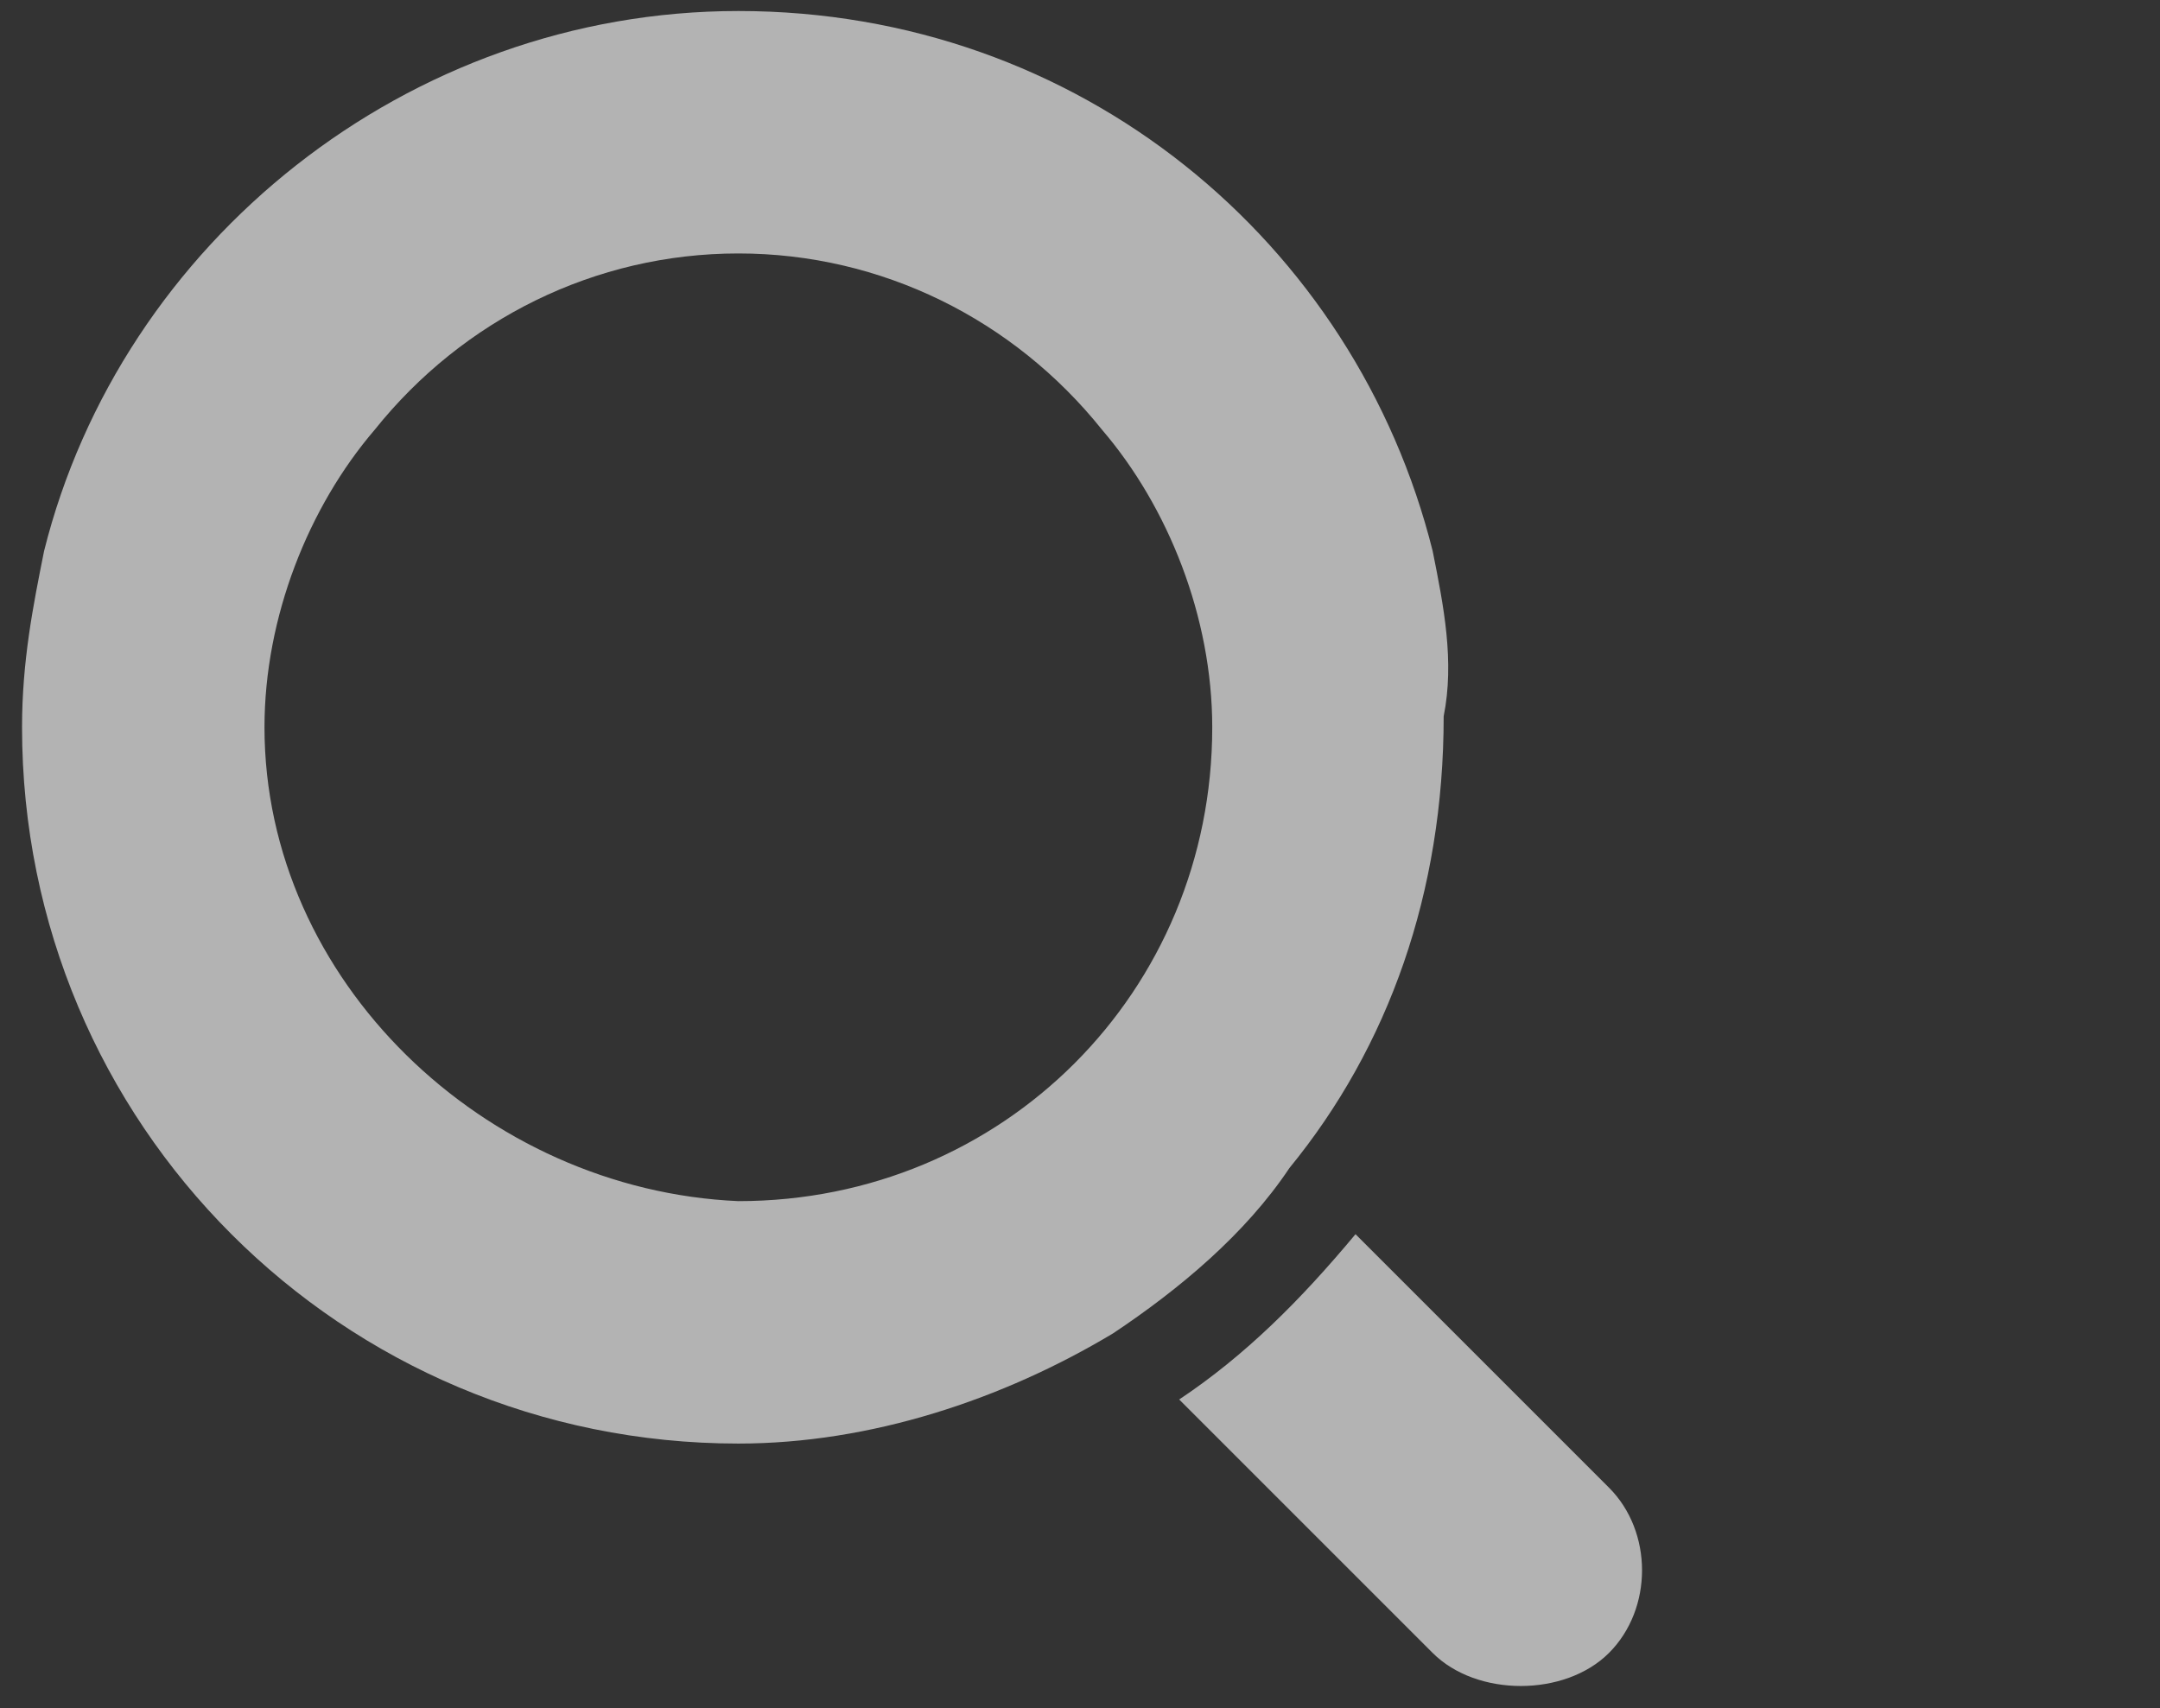
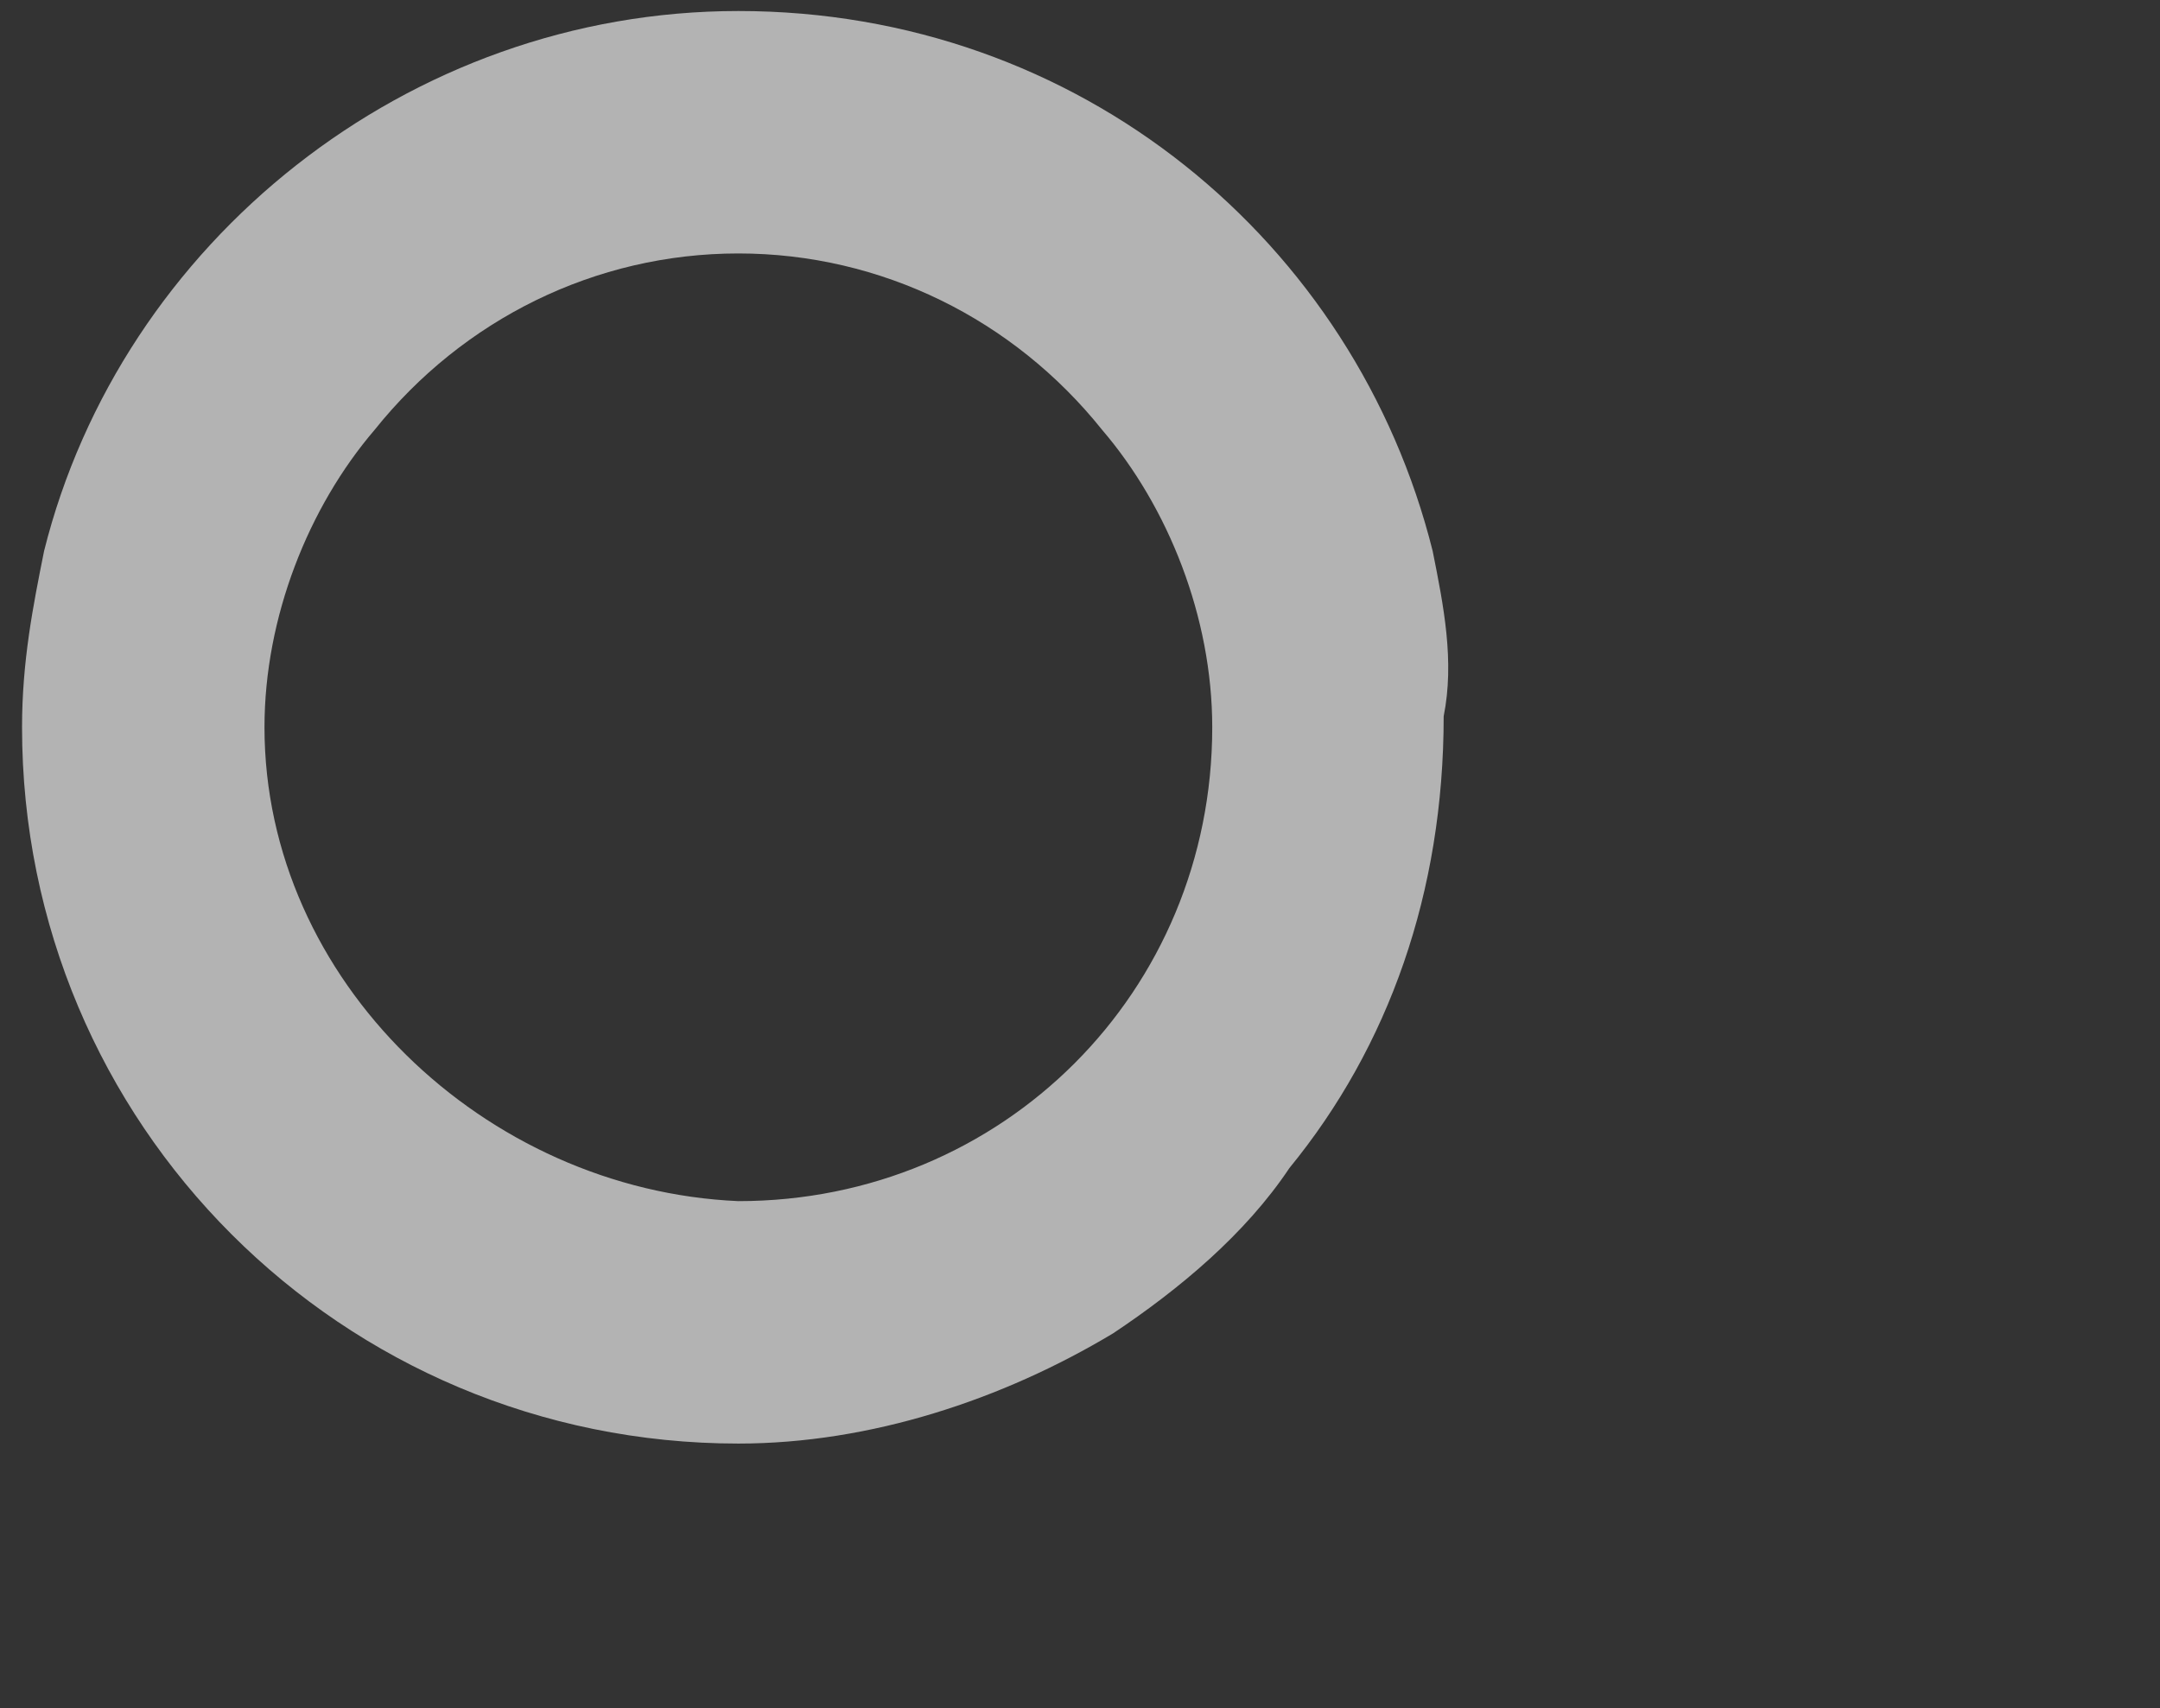
<svg xmlns="http://www.w3.org/2000/svg" version="1.1" id="Capa_1" x="0px" y="0px" viewBox="0 0 19.6 15.5" style="enable-background:new 0 0 19.6 15.5;" xml:space="preserve">
  <rect x="0" y="0" width="19.6" height="15.5" fill="#333333" stroke="none" />
  <style type="text/css">
	.st0{fill:#B3B3B3;}
	.st1{fill:none;stroke:#B3B3B3;stroke-width:2.2;stroke-linecap:round;stroke-linejoin:round;stroke-miterlimit:10;}
	.st2{fill:#FFFFFF;}
</style>
  <g>
-     <path class="st0" d="M14.6,13.5l-2.3-2.3c-0.5,0.6-1,1.1-1.6,1.5L13,15c0.2,0.2,0.5,0.3,0.8,0.3s0.6-0.1,0.8-0.3   C15,14.6,15,13.9,14.6,13.5z" />
-     <path class="st0" d="M11.7,10.6c0.9-1.1,1.4-2.5,1.4-4.1C13.2,6,13.1,5.5,13,5c-0.7-2.8-3.2-4.9-6.3-4.9c-3,0-5.6,2.1-6.3,4.9   C0.3,5.5,0.2,6,0.2,6.6c0,3.6,2.9,6.5,6.5,6.5c1.2,0,2.4-0.4,3.4-1C10.7,11.7,11.3,11.2,11.7,10.6z M2.4,6.6c0-1,0.4-2,1-2.7   c0.8-1,2-1.6,3.3-1.6C8,2.3,9.2,2.9,10,3.9c0.6,0.7,1,1.7,1,2.7c0,2.4-1.9,4.3-4.3,4.3C4.4,10.8,2.4,8.9,2.4,6.6z" />
+     <path class="st0" d="M11.7,10.6c0.9-1.1,1.4-2.5,1.4-4.1C13.2,6,13.1,5.5,13,5c-0.7-2.8-3.2-4.9-6.3-4.9c-3,0-5.6,2.1-6.3,4.9   C0.3,5.5,0.2,6,0.2,6.6c0,3.6,2.9,6.5,6.5,6.5c1.2,0,2.4-0.4,3.4-1C10.7,11.7,11.3,11.2,11.7,10.6z M2.4,6.6c0-1,0.4-2,1-2.7   c0.8-1,2-1.6,3.3-1.6C8,2.3,9.2,2.9,10,3.9c0.6,0.7,1,1.7,1,2.7c0,2.4-1.9,4.3-4.3,4.3C4.4,10.8,2.4,8.9,2.4,6.6" />
  </g>
-   <line class="st1" x1="39.9" y1="10.8" x2="43.3" y2="14.2" />
-   <path class="st2" d="M43.5,6.6c0-4-14.4-4-14.4,0s3.2,7.2,7.2,7.2S43.5,10.6,43.5,6.6z" />
-   <circle class="st1" cx="36.3" cy="6.6" r="5.4" />
</svg>